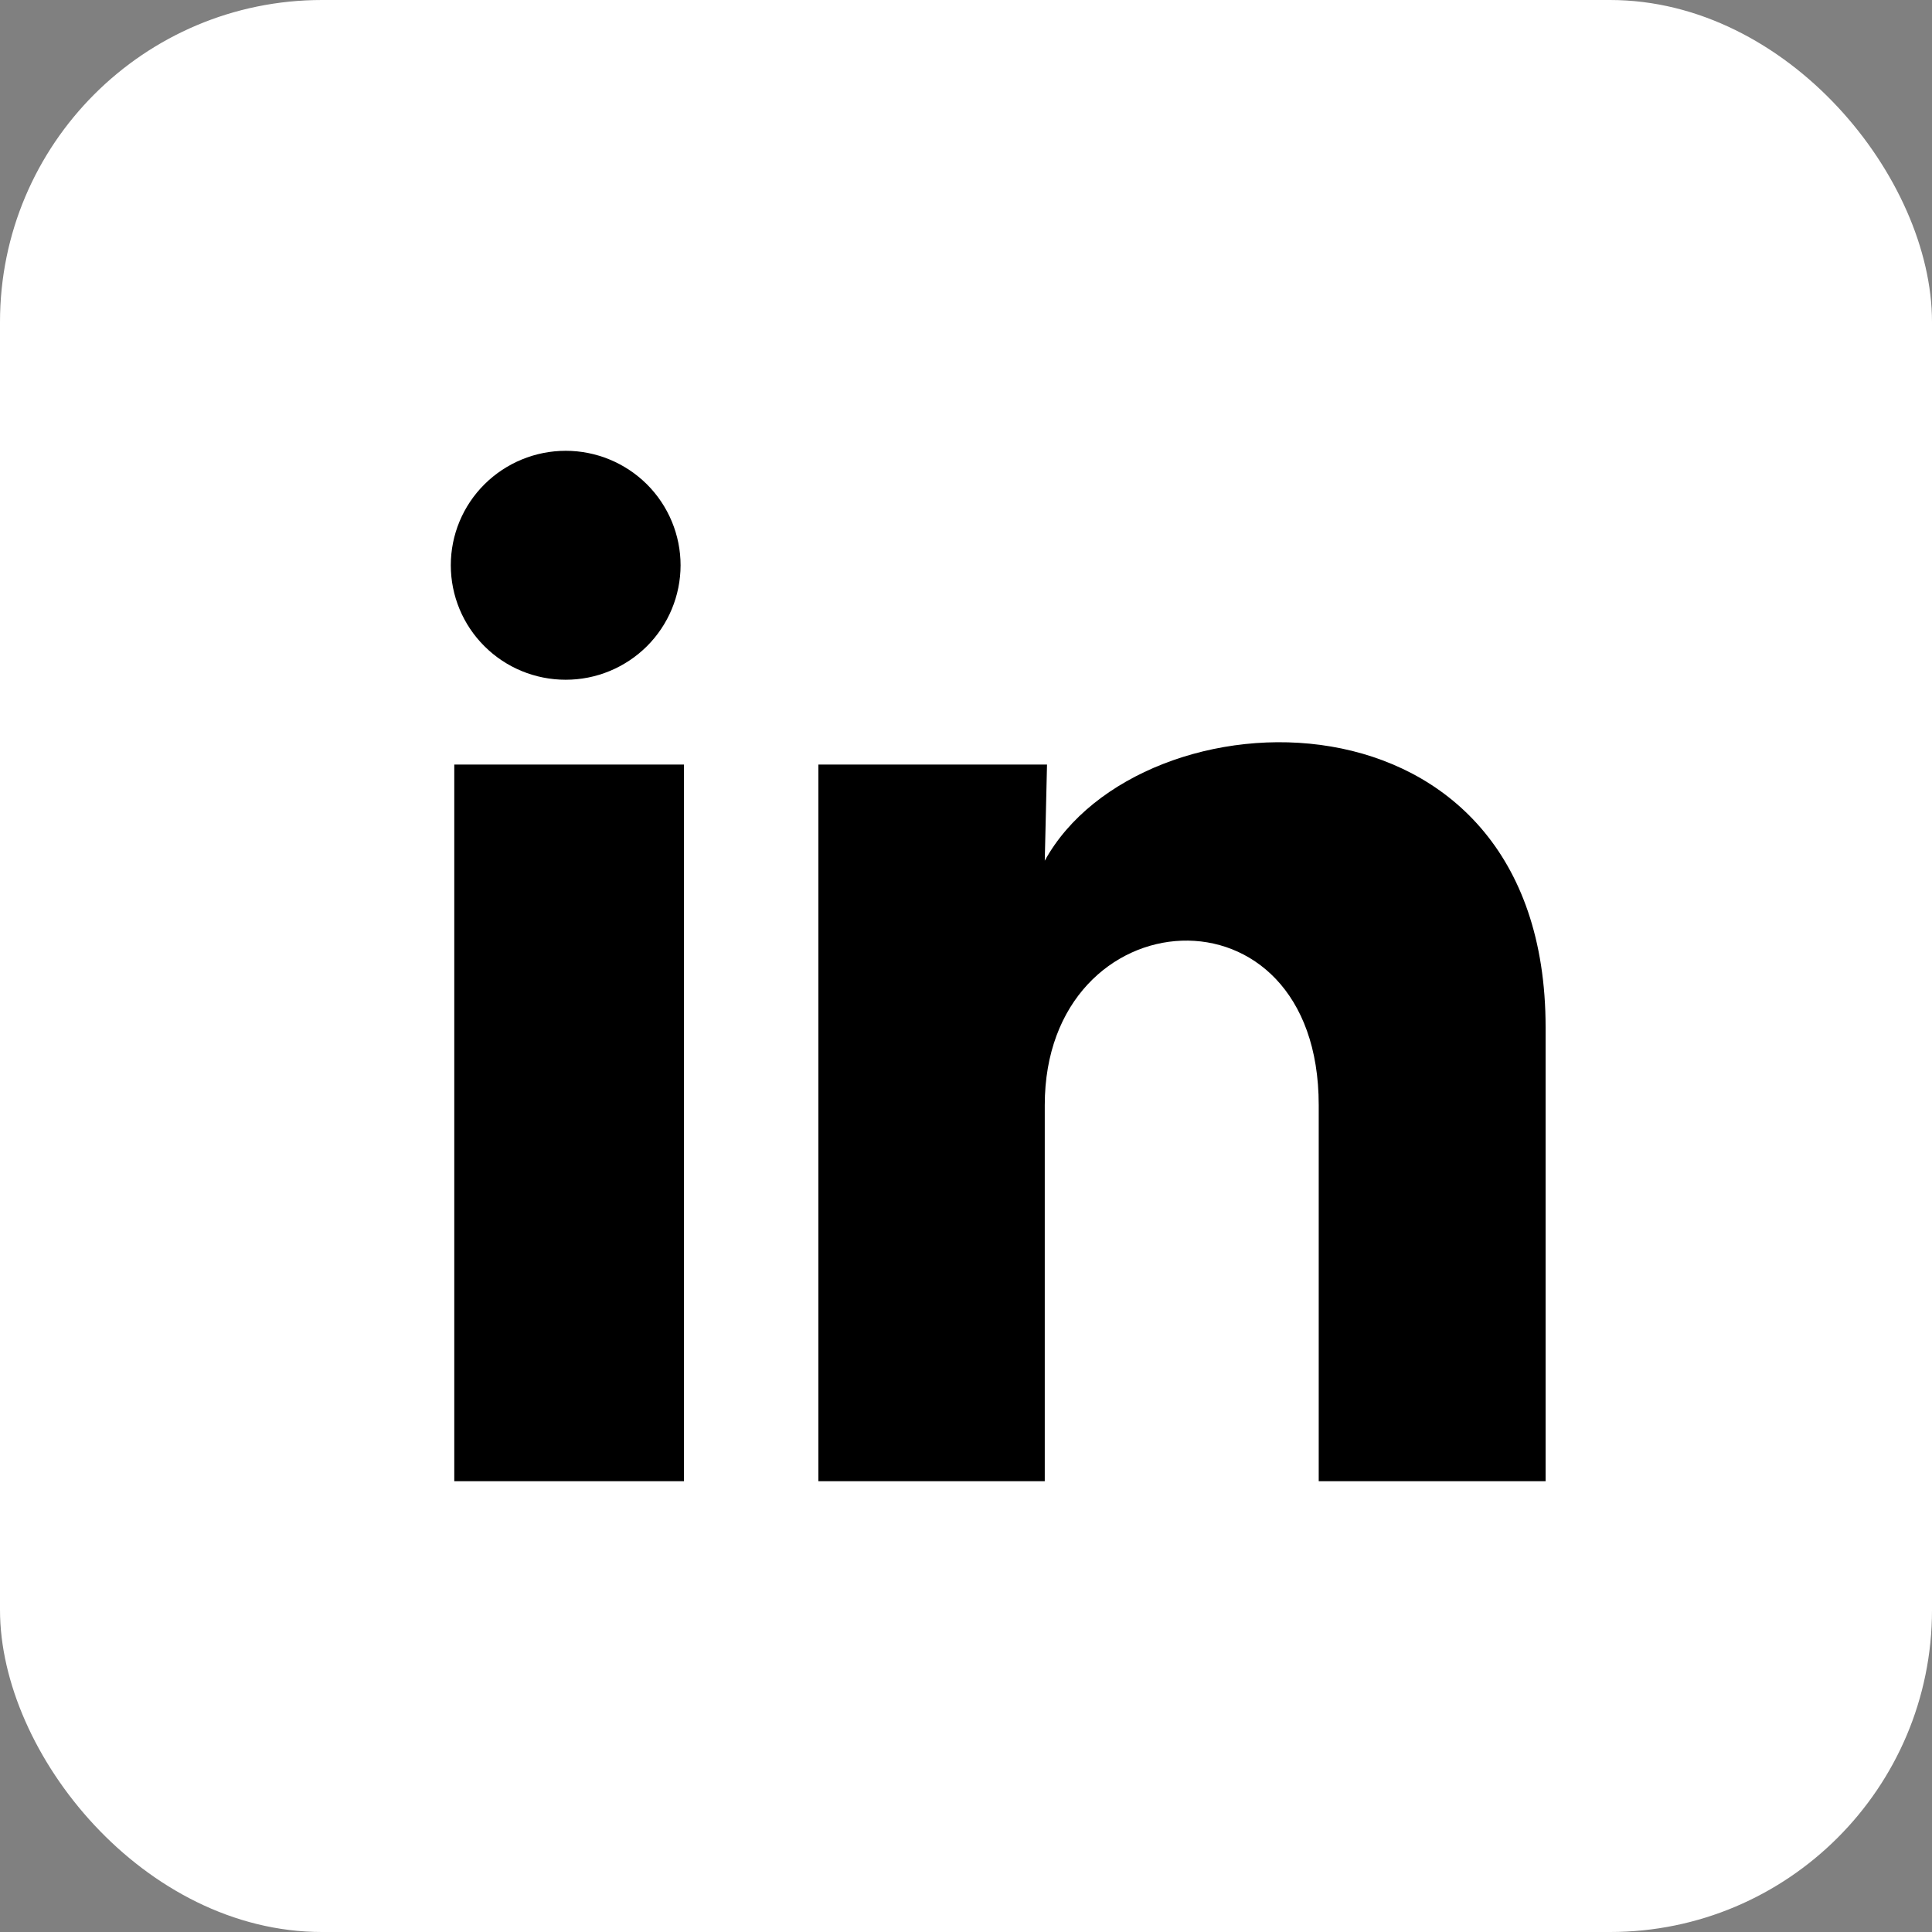
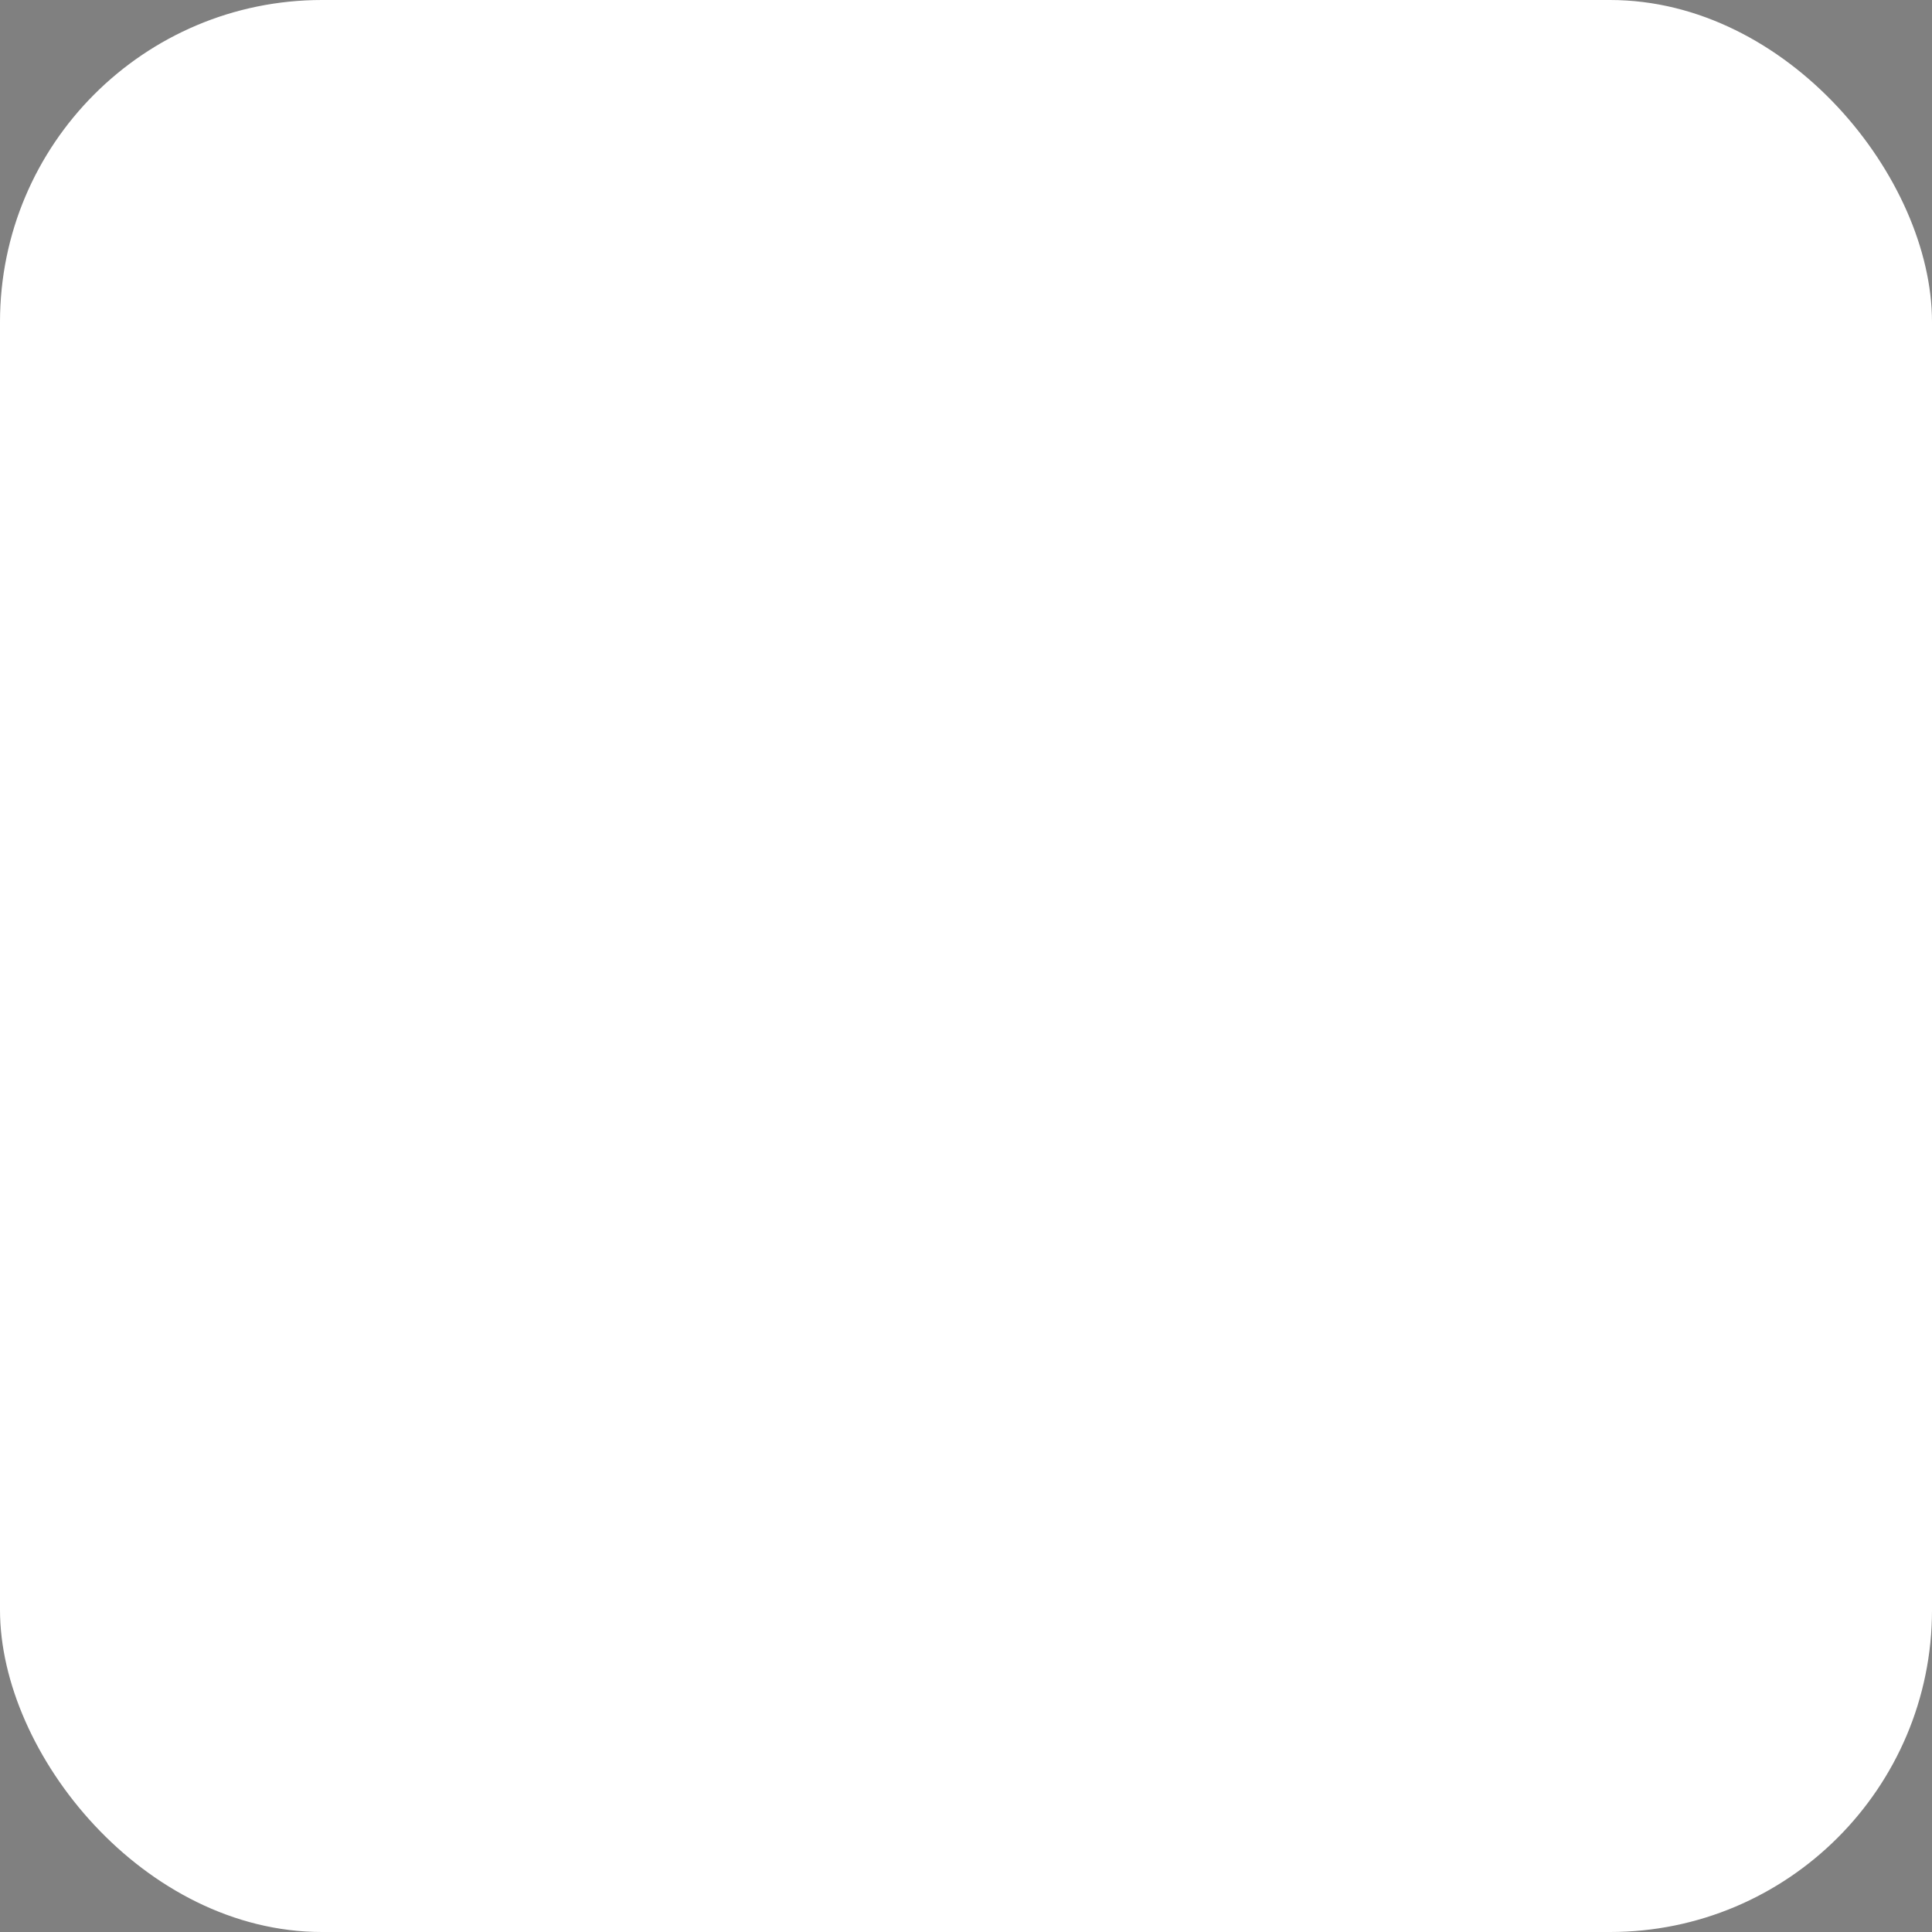
<svg xmlns="http://www.w3.org/2000/svg" width="30" height="30" viewBox="0 0 30 30" fill="none">
  <rect x="0" y="0" width="30" height="30" fill="#808080" stroke="none" />
  <rect width="30" height="30" rx="5" fill="white" />
-   <path d="M10.568 8.779C10.567 9.25 10.379 9.702 10.045 10.035C9.71 10.368 9.256 10.556 8.783 10.555C8.31 10.555 7.856 10.368 7.522 10.034C7.187 9.701 7 9.248 7 8.777C7 8.305 7.188 7.853 7.523 7.52C7.858 7.187 8.312 7 8.785 7C9.258 7 9.711 7.188 10.046 7.521C10.38 7.855 10.568 8.307 10.568 8.779ZM10.621 11.872H7.054V23H10.621V11.872ZM16.258 11.872H12.708V23H16.223V17.16C16.223 13.907 20.477 13.605 20.477 17.16V23H24V15.951C24 10.467 17.703 10.672 16.223 13.365L16.258 11.872Z" fill="black" />
</svg>